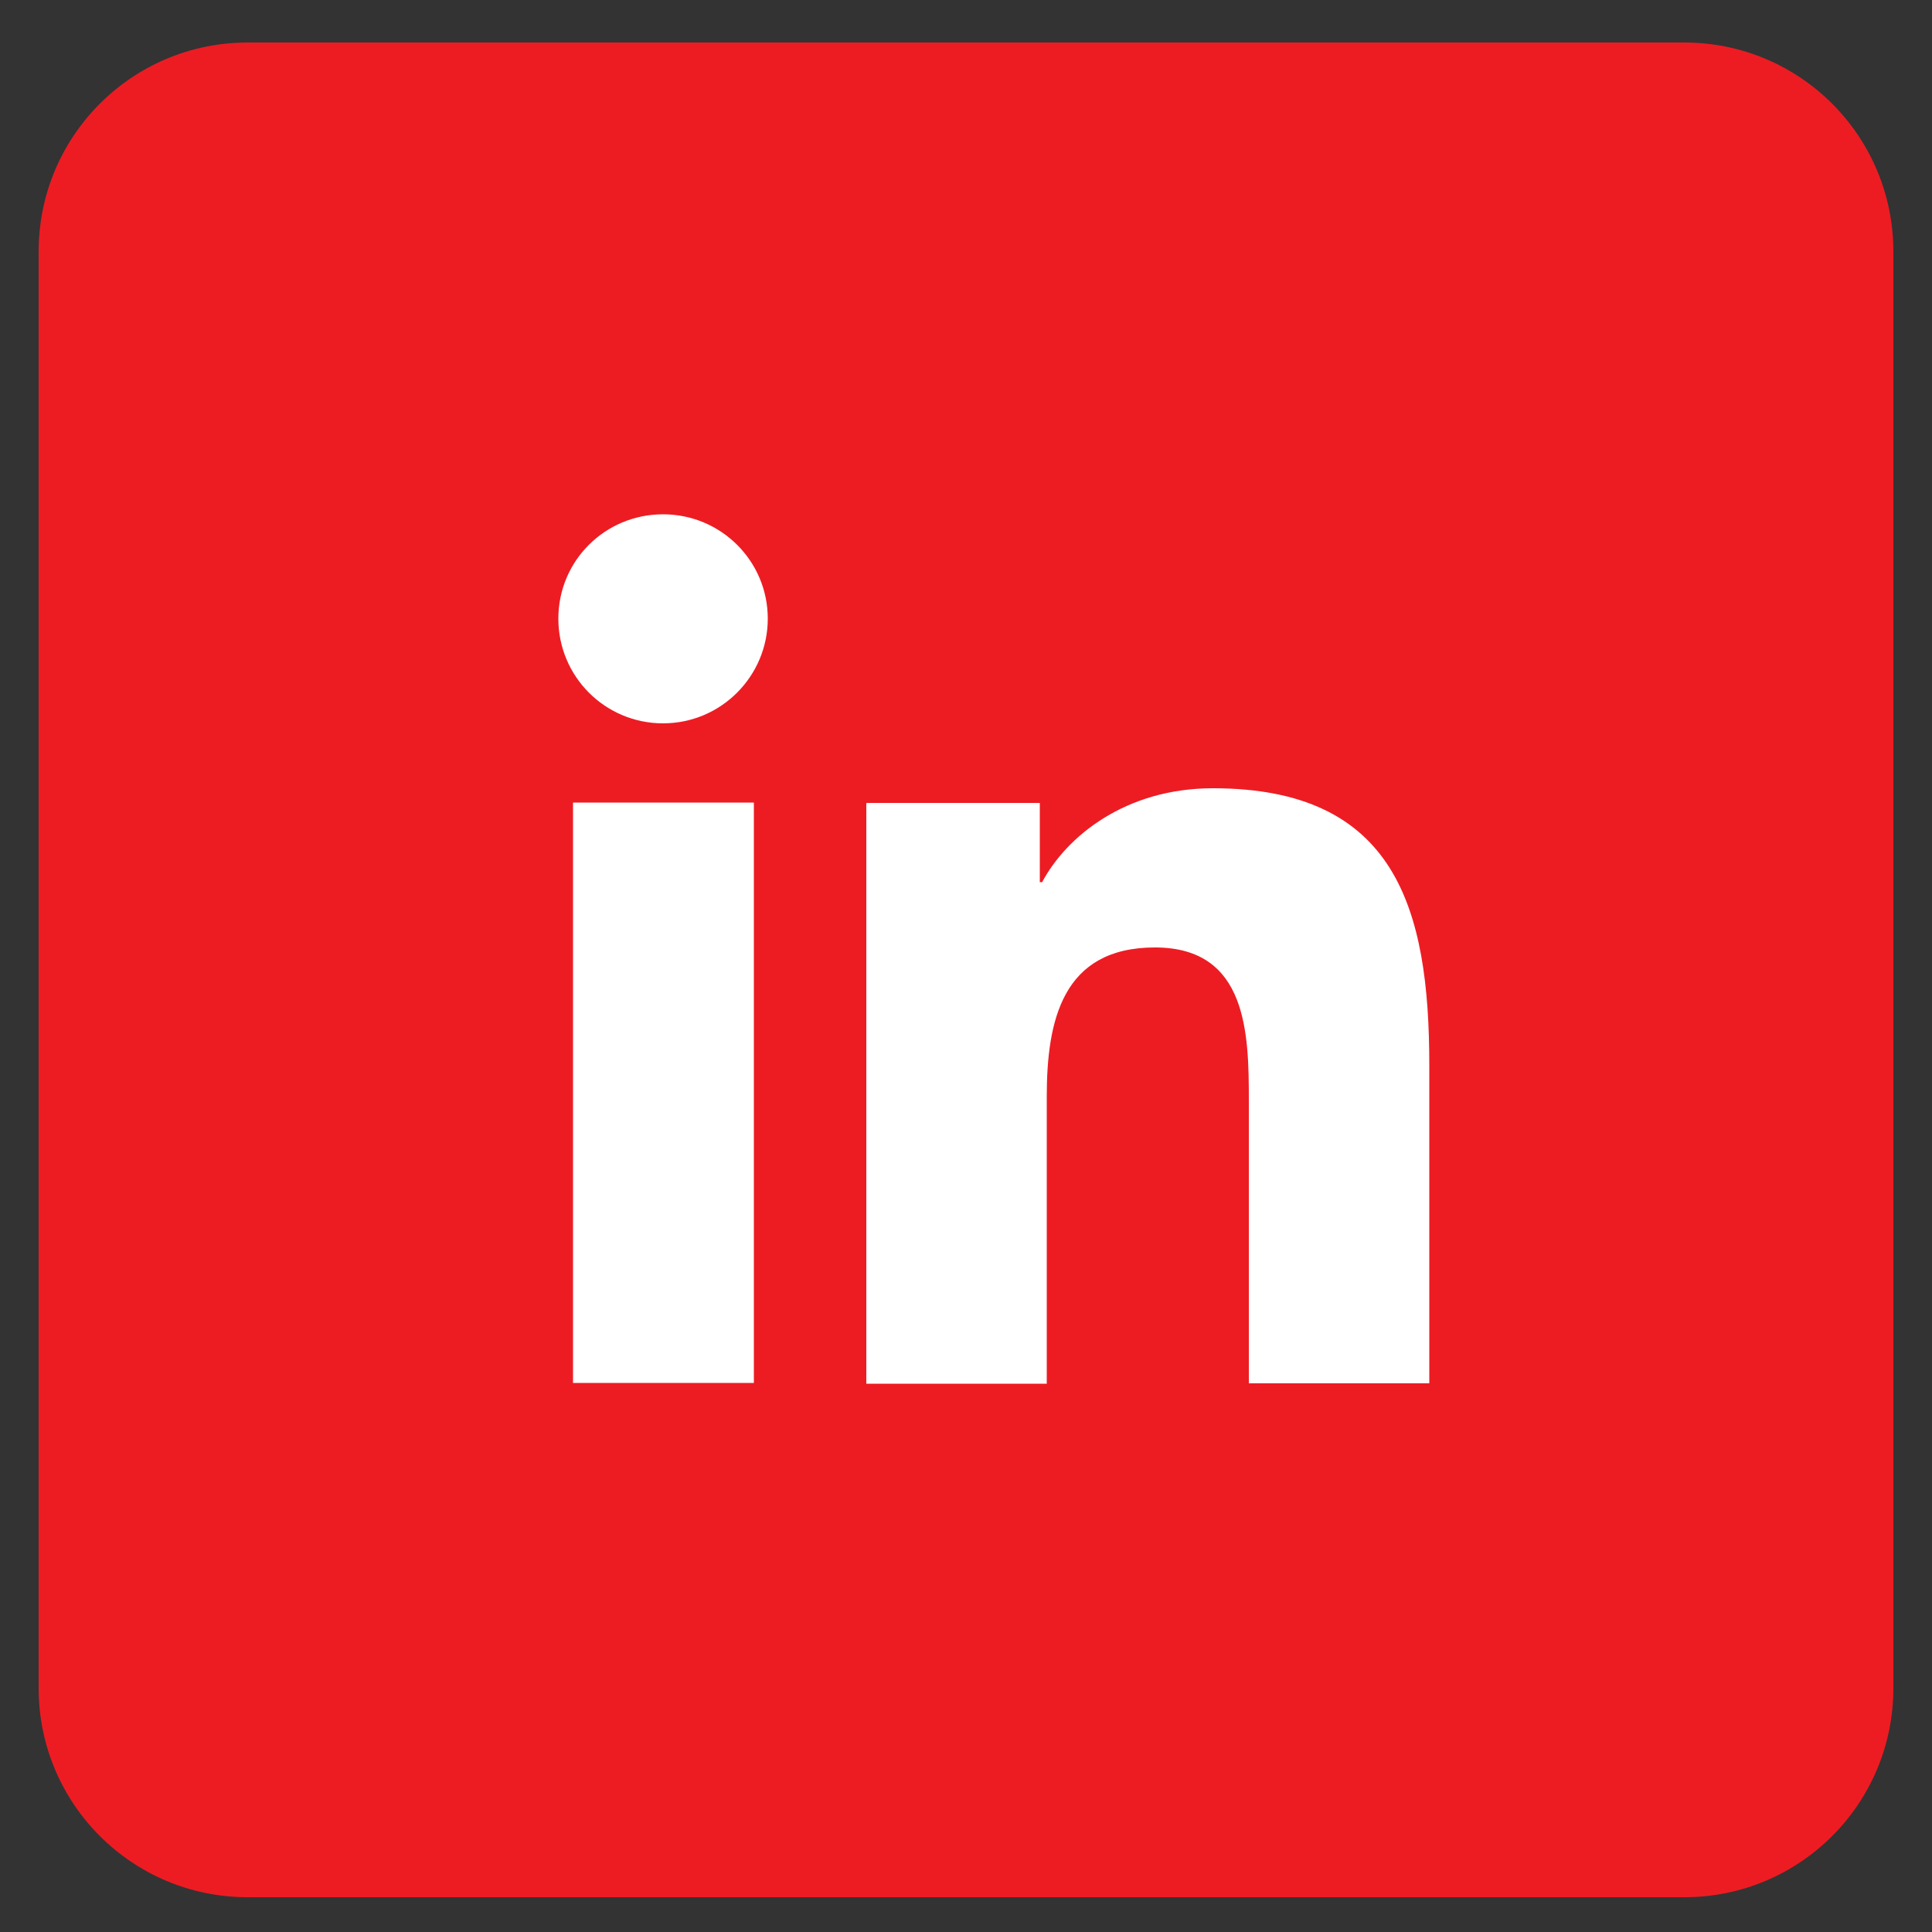
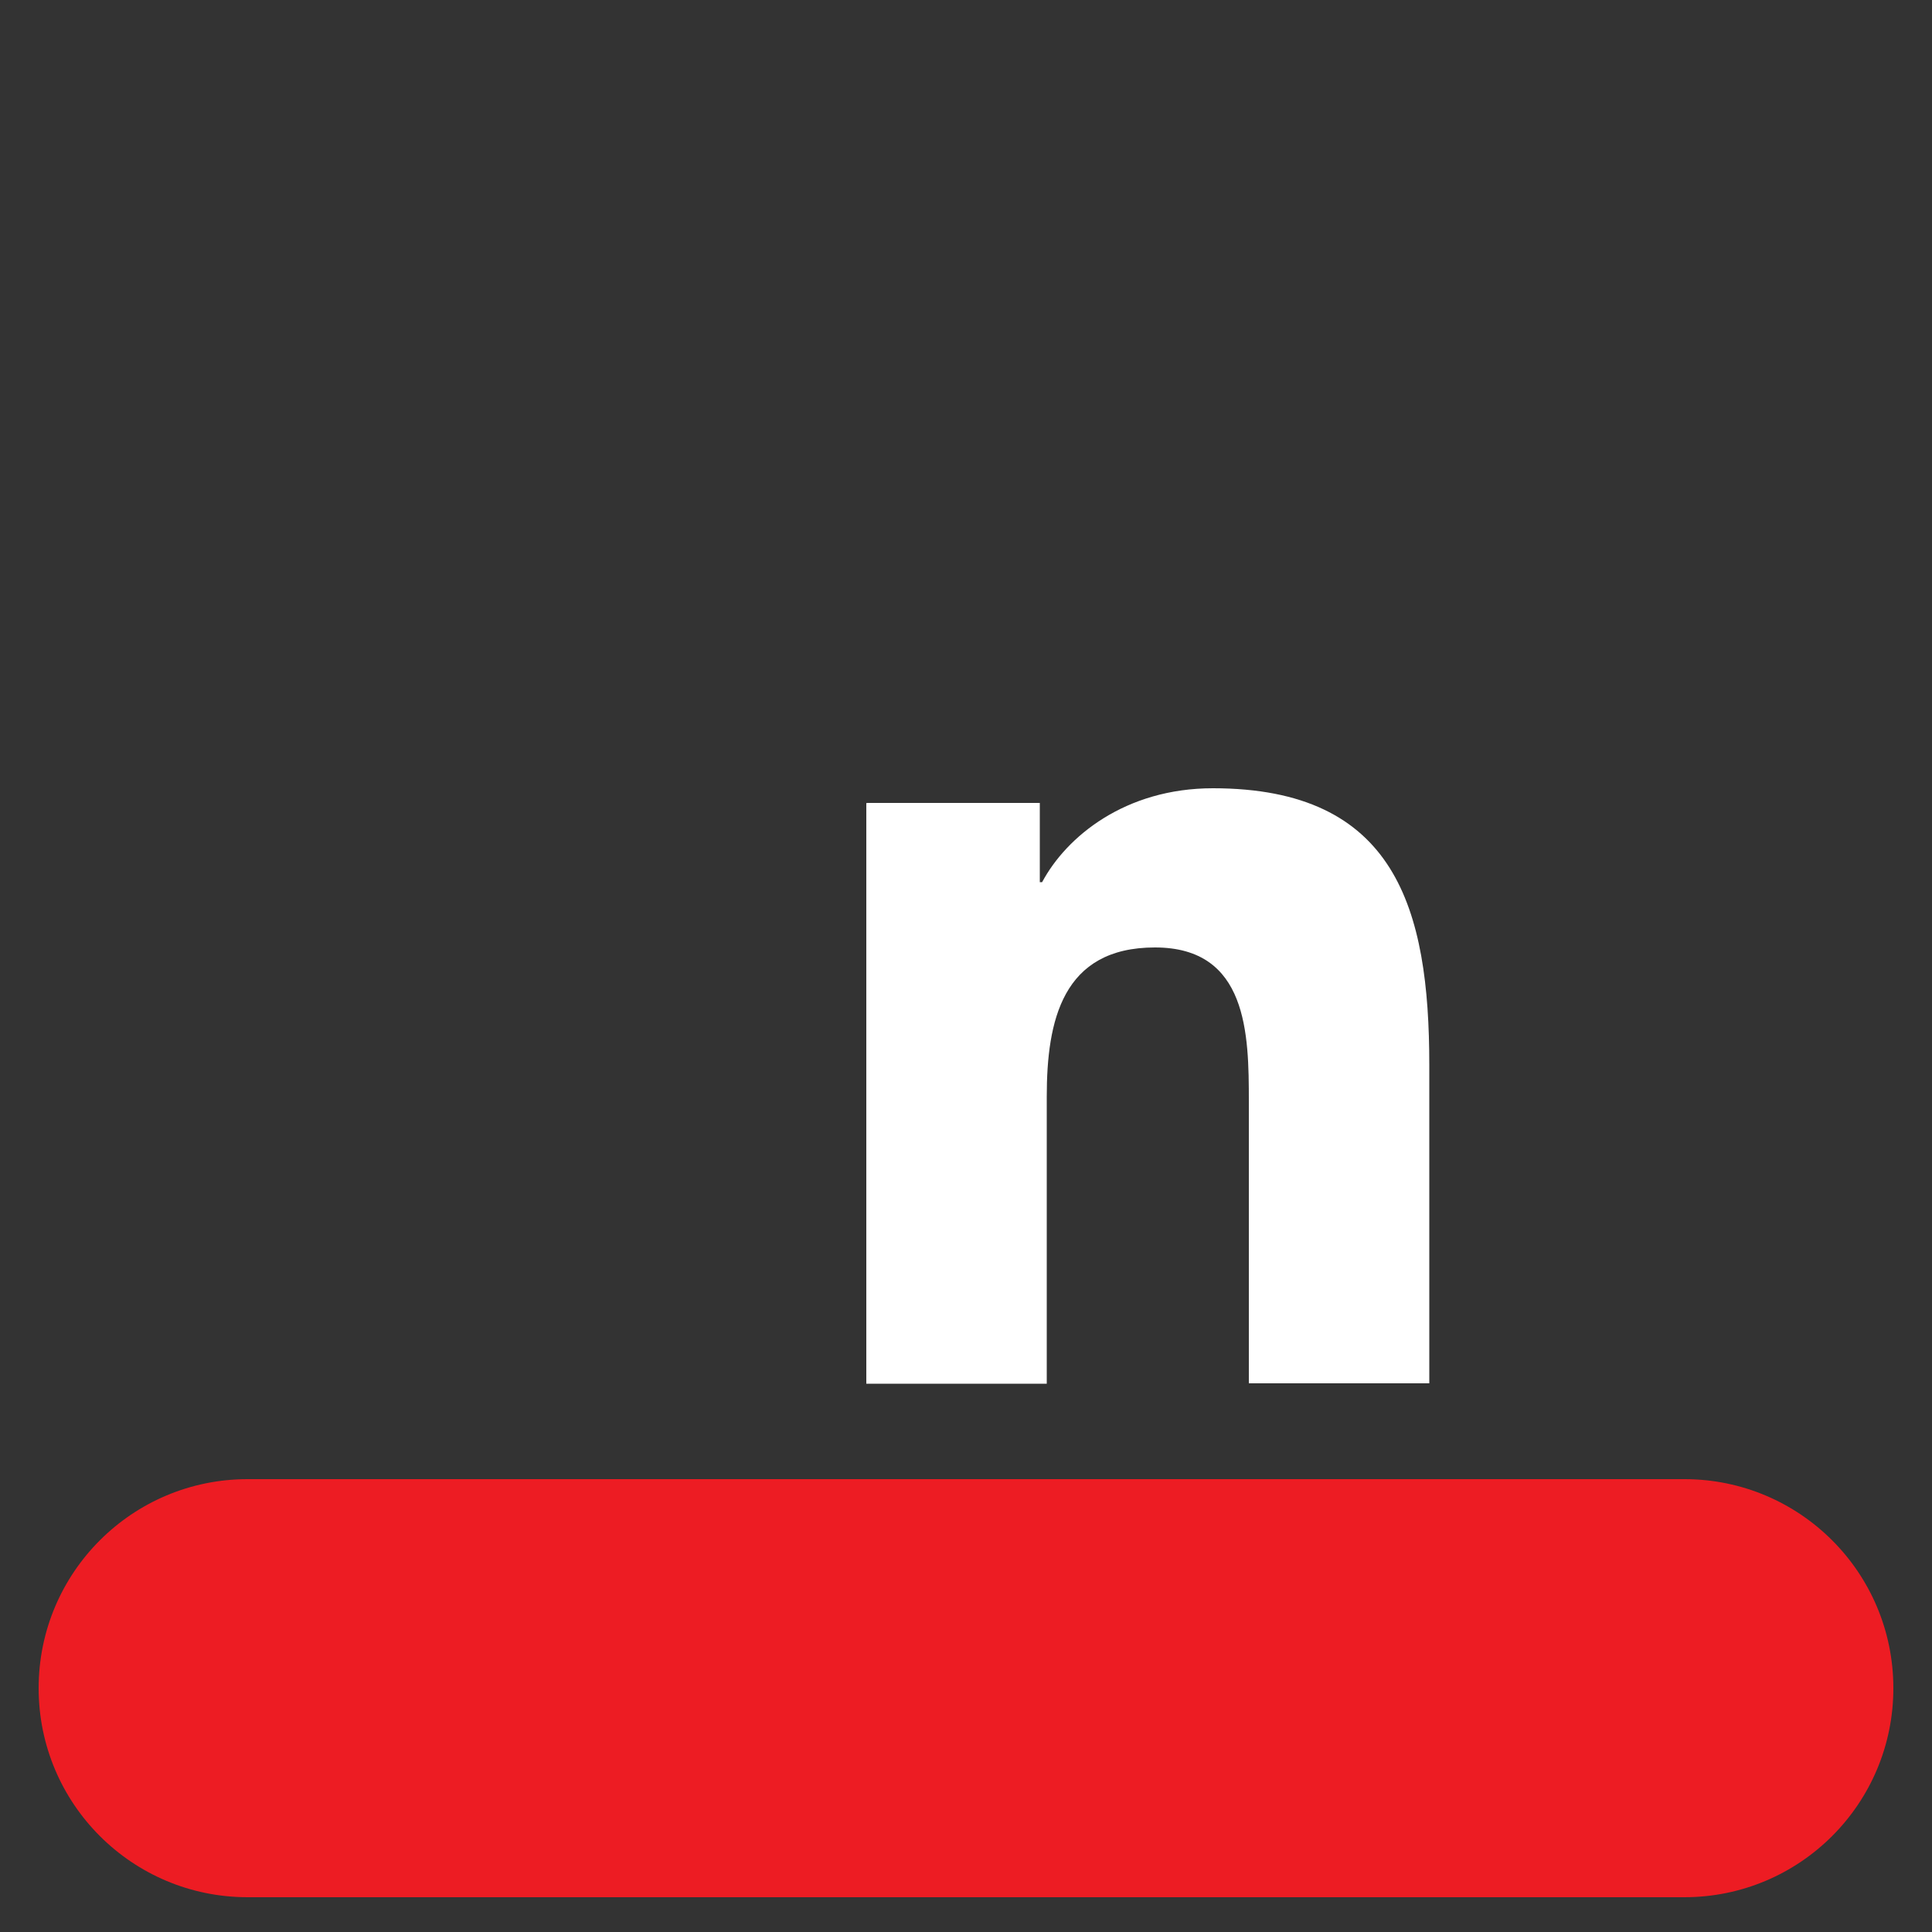
<svg xmlns="http://www.w3.org/2000/svg" id="Ebene_1" version="1.1" viewBox="0 0 500 500">
  <rect x="0" y="0" width="500" height="500" fill="#333333" stroke="none" />
  <defs>
    <style>
      .st0 {
        fill: #fff;
      }

      .st1 {
        fill: #ed1c23;
      }
    </style>
  </defs>
-   <path class="st1" d="M10,436.9c0,29.9,24.2,54.1,54.1,54.1h371.8c29.9,0,54.1-24.2,54.1-54.1V65.1c0-29.9-24.2-54.1-54.1-54.1H64.1c-29.9,0-54.1,24.2-54.1,54.1v371.8Z" />
-   <path class="st0" d="M171.6,133.1c15,0,27.1,12.1,27.1,27s-12.1,27.1-27.1,27.1-27.1-12.1-27.1-27.1,12.1-27,27.1-27M148.3,207.7h46.8v150.2h-46.8v-150.2Z" />
+   <path class="st1" d="M10,436.9c0,29.9,24.2,54.1,54.1,54.1h371.8c29.9,0,54.1-24.2,54.1-54.1c0-29.9-24.2-54.1-54.1-54.1H64.1c-29.9,0-54.1,24.2-54.1,54.1v371.8Z" />
  <path class="st0" d="M224.3,207.8h44.8v20.5h.6c6.3-11.8,21.5-24.3,44.2-24.3,47.3,0,56,31.1,56,71.6v82.4h-46.7v-73c0-17.4-.3-39.8-24.3-39.8s-28,19-28,38.6v74.3h-46.7v-150.2Z" />
</svg>